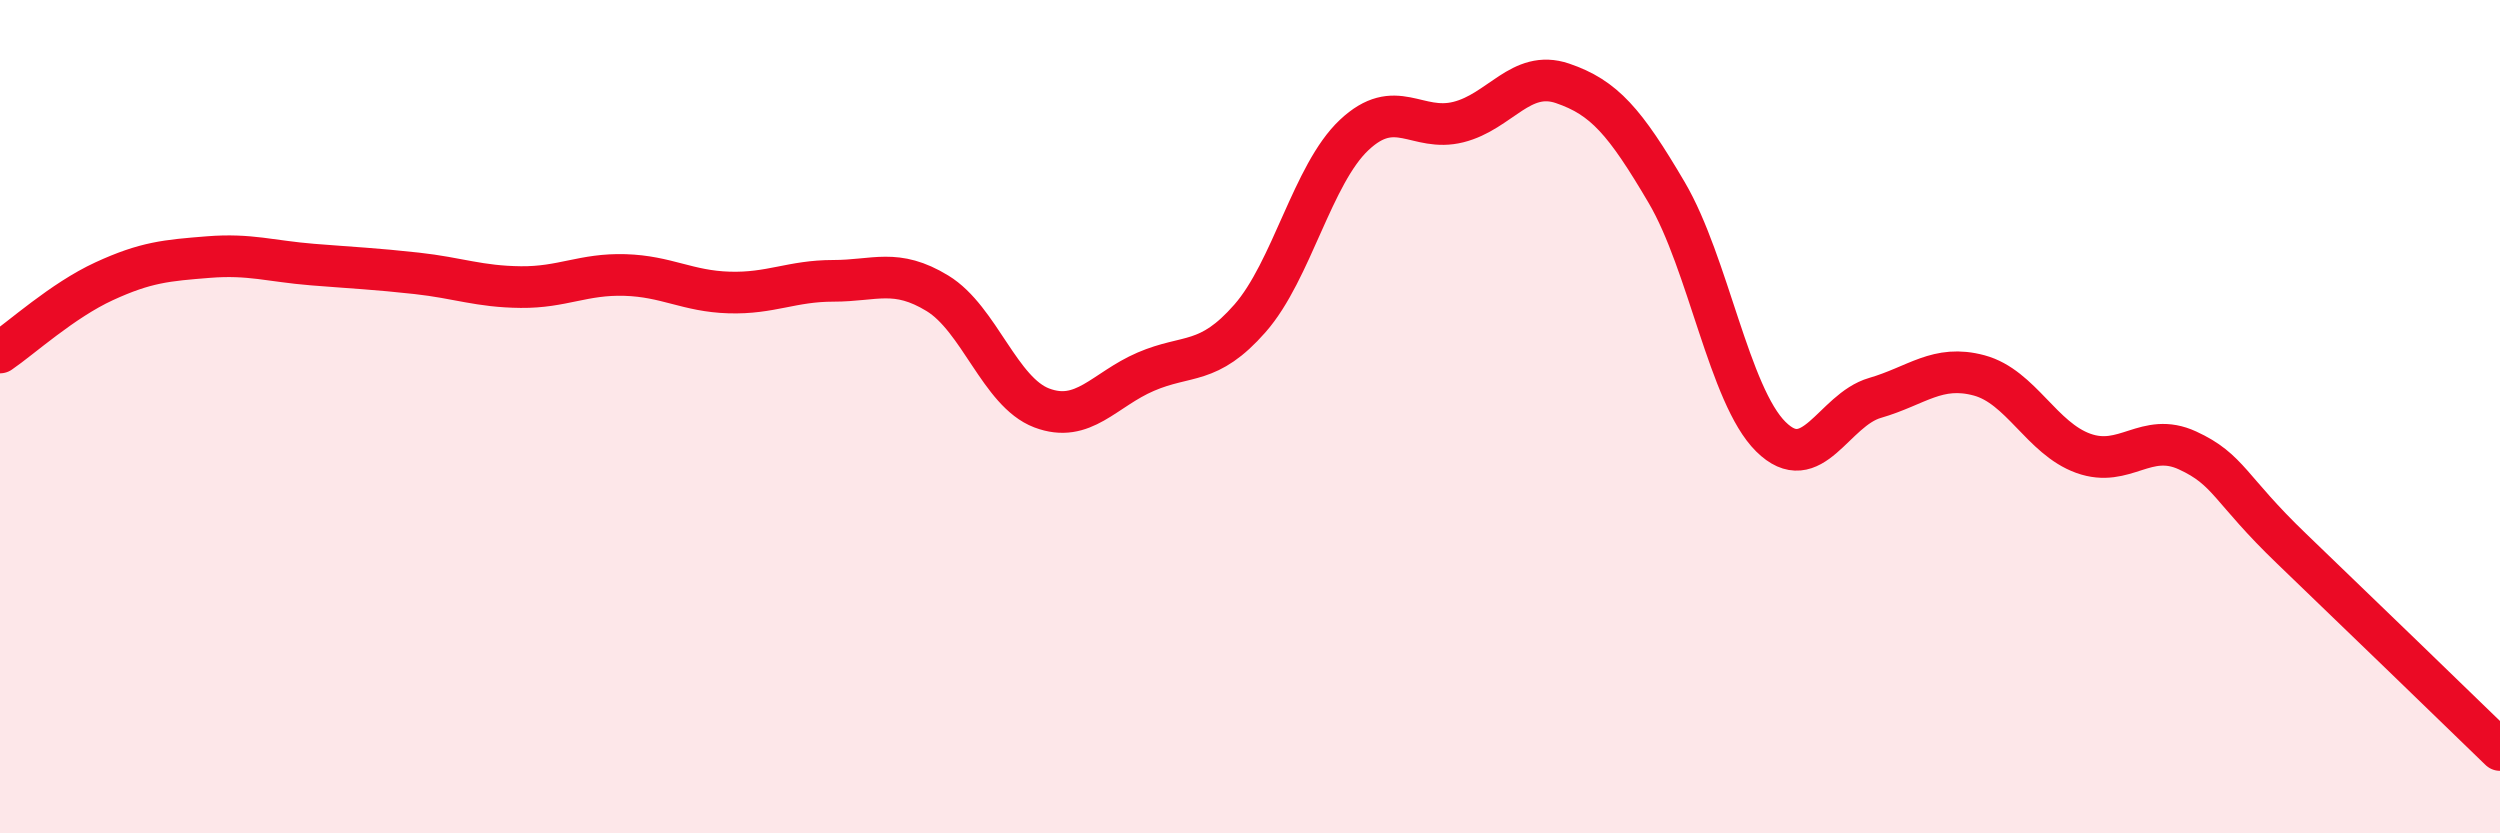
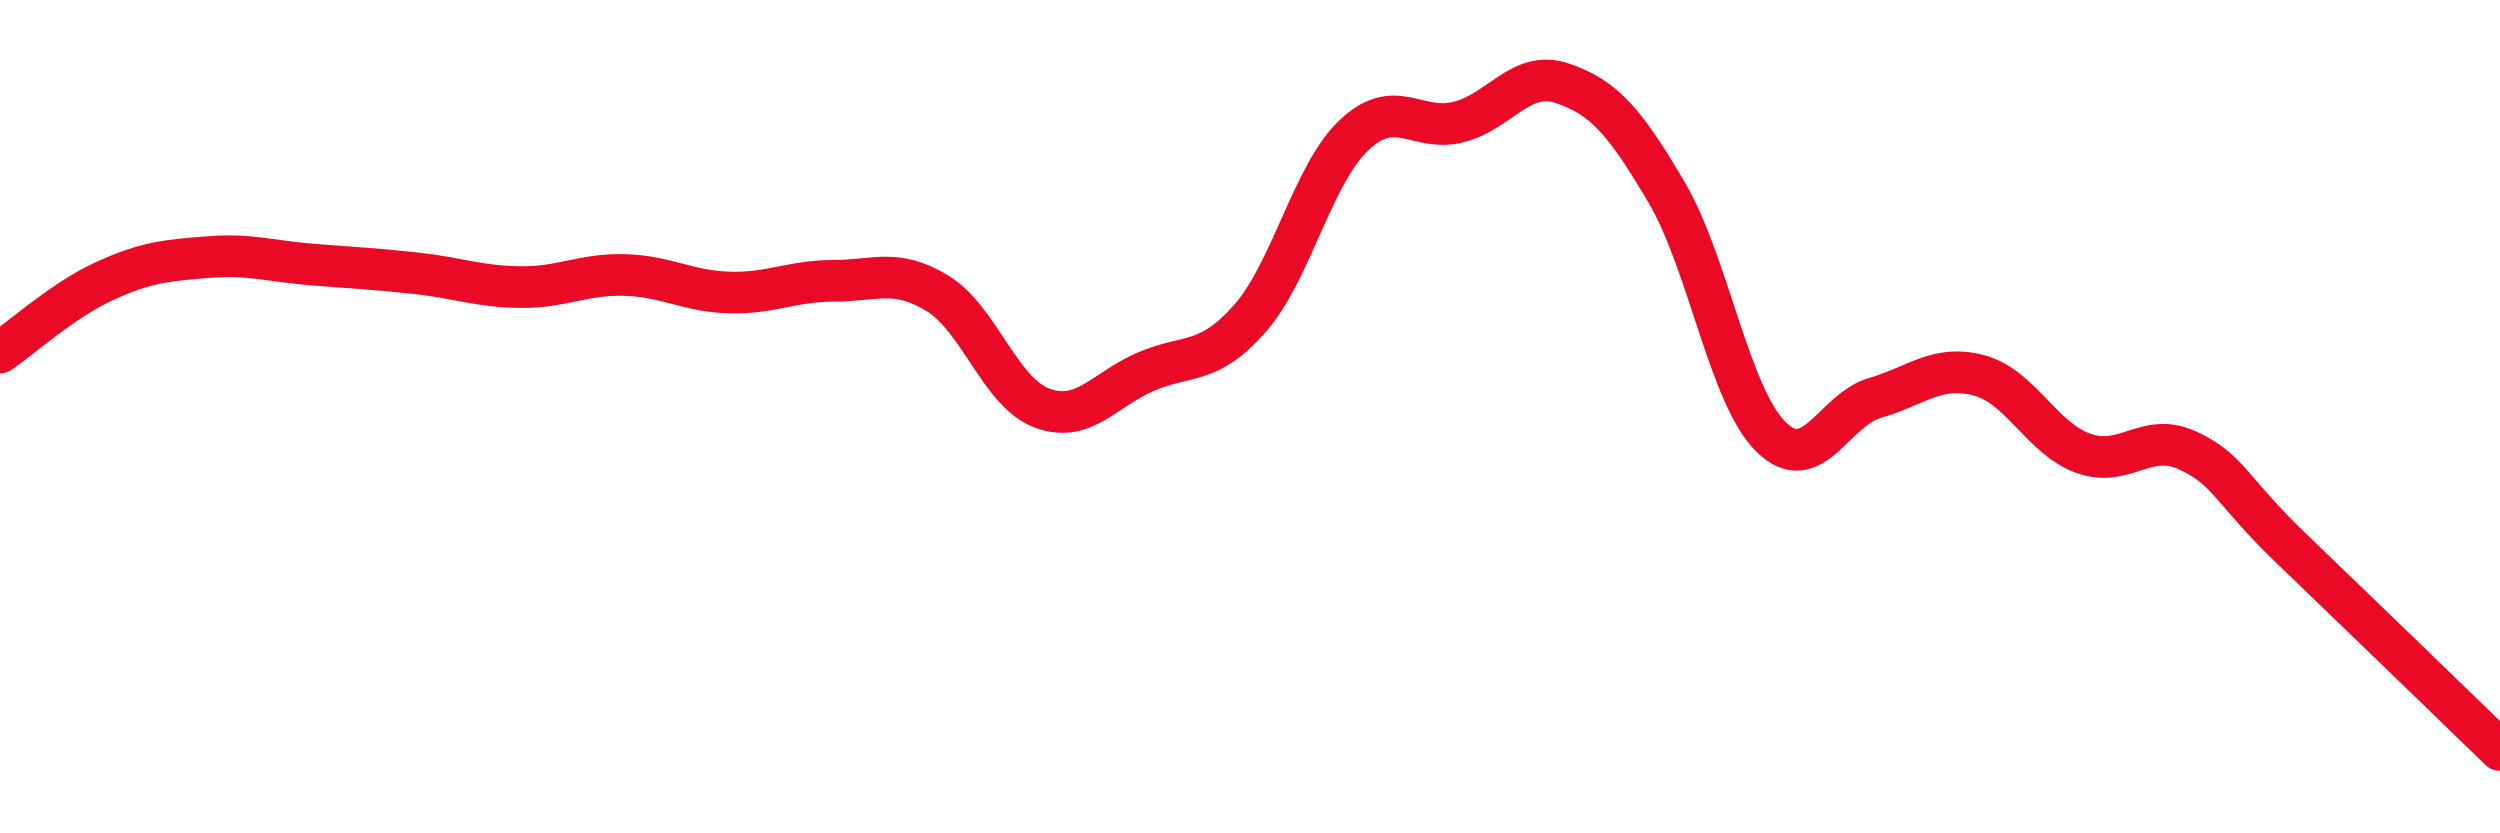
<svg xmlns="http://www.w3.org/2000/svg" width="60" height="20" viewBox="0 0 60 20">
-   <path d="M 0,8.46 C 0.5,8.12 1.5,7.21 2.5,6.75 C 3.5,6.29 4,6.25 5,6.17 C 6,6.09 6.5,6.27 7.5,6.35 C 8.5,6.43 9,6.45 10,6.56 C 11,6.67 11.5,6.88 12.5,6.89 C 13.5,6.9 14,6.57 15,6.6 C 16,6.63 16.5,6.99 17.5,7.02 C 18.5,7.05 19,6.74 20,6.74 C 21,6.74 21.5,6.43 22.5,7.04 C 23.5,7.65 24,9.41 25,9.79 C 26,10.17 26.5,9.35 27.5,8.92 C 28.5,8.49 29,8.78 30,7.64 C 31,6.5 31.5,4.18 32.5,3.24 C 33.5,2.3 34,3.18 35,2.93 C 36,2.68 36.5,1.66 37.5,2 C 38.5,2.34 39,2.92 40,4.62 C 41,6.32 41.5,9.49 42.5,10.48 C 43.5,11.47 44,9.84 45,9.55 C 46,9.26 46.5,8.74 47.5,9.01 C 48.5,9.28 49,10.52 50,10.88 C 51,11.24 51.5,10.35 52.5,10.81 C 53.5,11.27 53.5,11.73 55,13.17 C 56.5,14.61 59,17.03 60,18L60 20L0 20Z" fill="#EB0A25" opacity="0.1" stroke-linecap="round" stroke-linejoin="round" />
  <path d="M 0,8.46 C 0.5,8.12 1.5,7.21 2.5,6.75 C 3.5,6.29 4,6.25 5,6.17 C 6,6.09 6.5,6.27 7.5,6.35 C 8.5,6.43 9,6.45 10,6.56 C 11,6.67 11.5,6.88 12.5,6.89 C 13.5,6.9 14,6.57 15,6.6 C 16,6.63 16.5,6.99 17.5,7.02 C 18.5,7.05 19,6.74 20,6.74 C 21,6.74 21.5,6.43 22.5,7.04 C 23.5,7.65 24,9.41 25,9.79 C 26,10.17 26.5,9.35 27.5,8.92 C 28.5,8.49 29,8.78 30,7.64 C 31,6.5 31.5,4.18 32.5,3.24 C 33.5,2.3 34,3.18 35,2.93 C 36,2.68 36.5,1.66 37.5,2 C 38.5,2.34 39,2.92 40,4.62 C 41,6.32 41.5,9.49 42.5,10.48 C 43.5,11.47 44,9.84 45,9.55 C 46,9.26 46.5,8.74 47.5,9.01 C 48.5,9.28 49,10.52 50,10.88 C 51,11.24 51.5,10.35 52.5,10.81 C 53.5,11.27 53.5,11.73 55,13.17 C 56.5,14.61 59,17.03 60,18" stroke="#EB0A25" stroke-width="1" fill="none" stroke-linecap="round" stroke-linejoin="round" />
</svg>